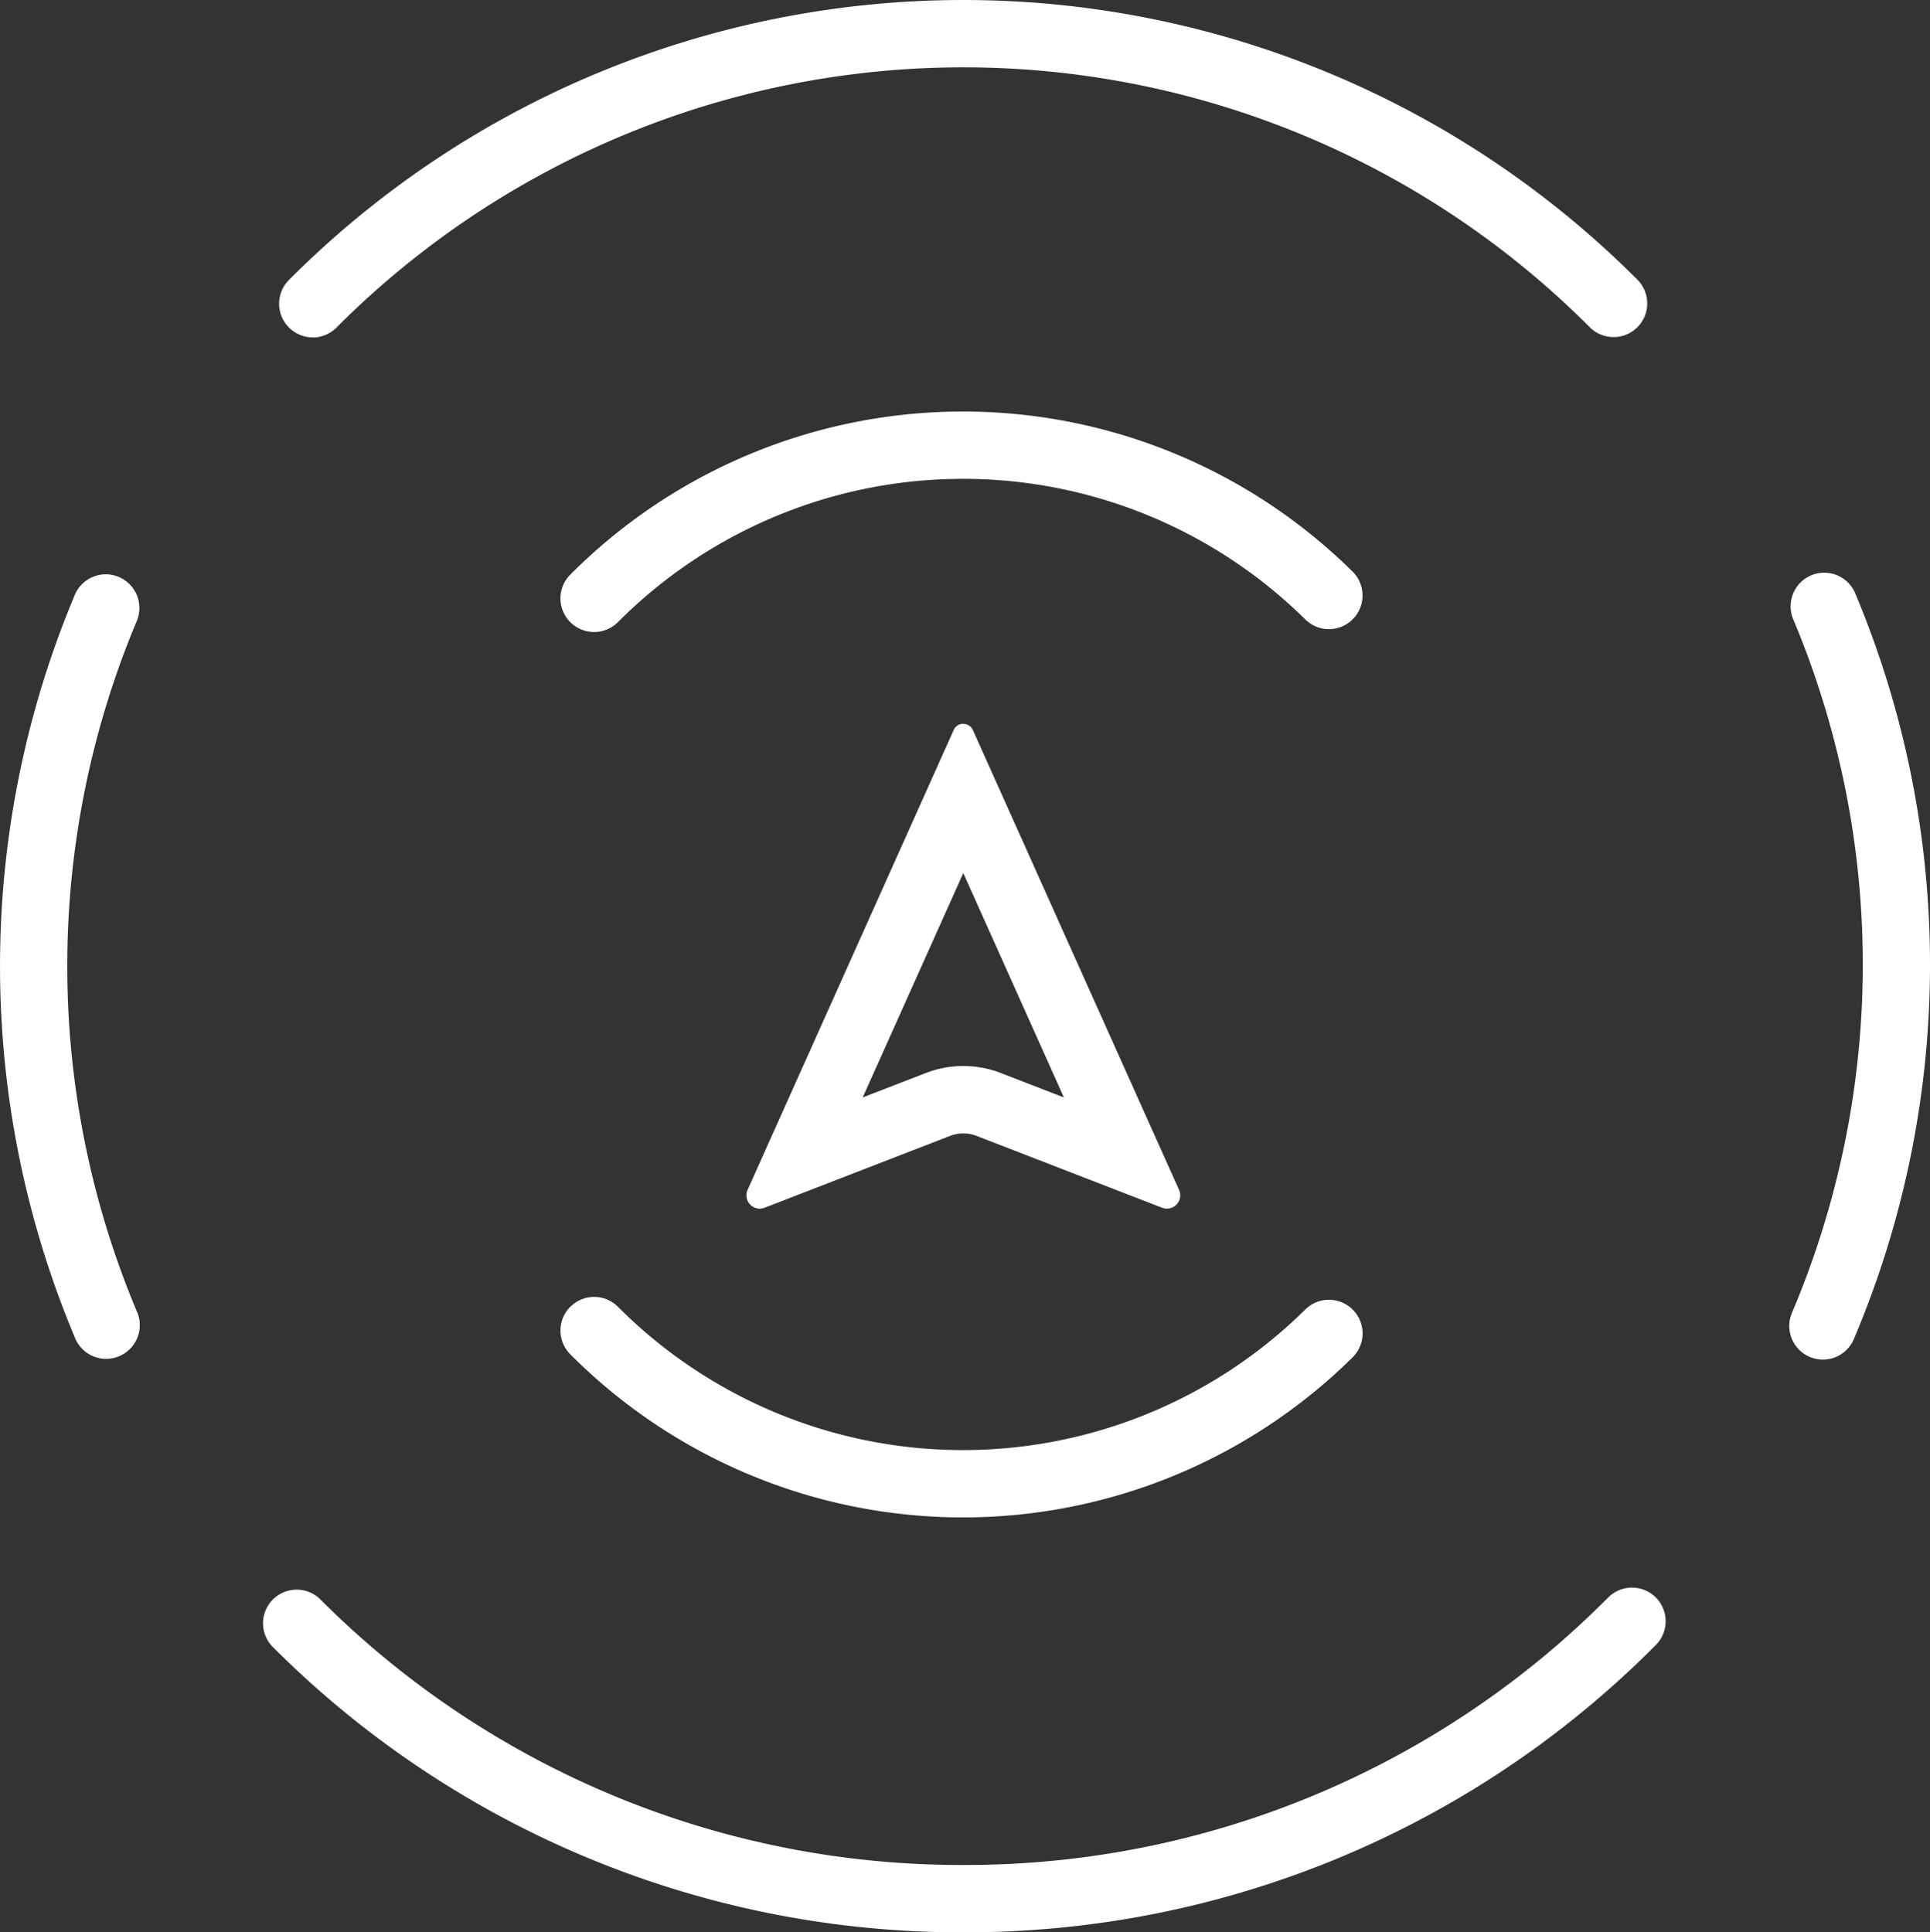
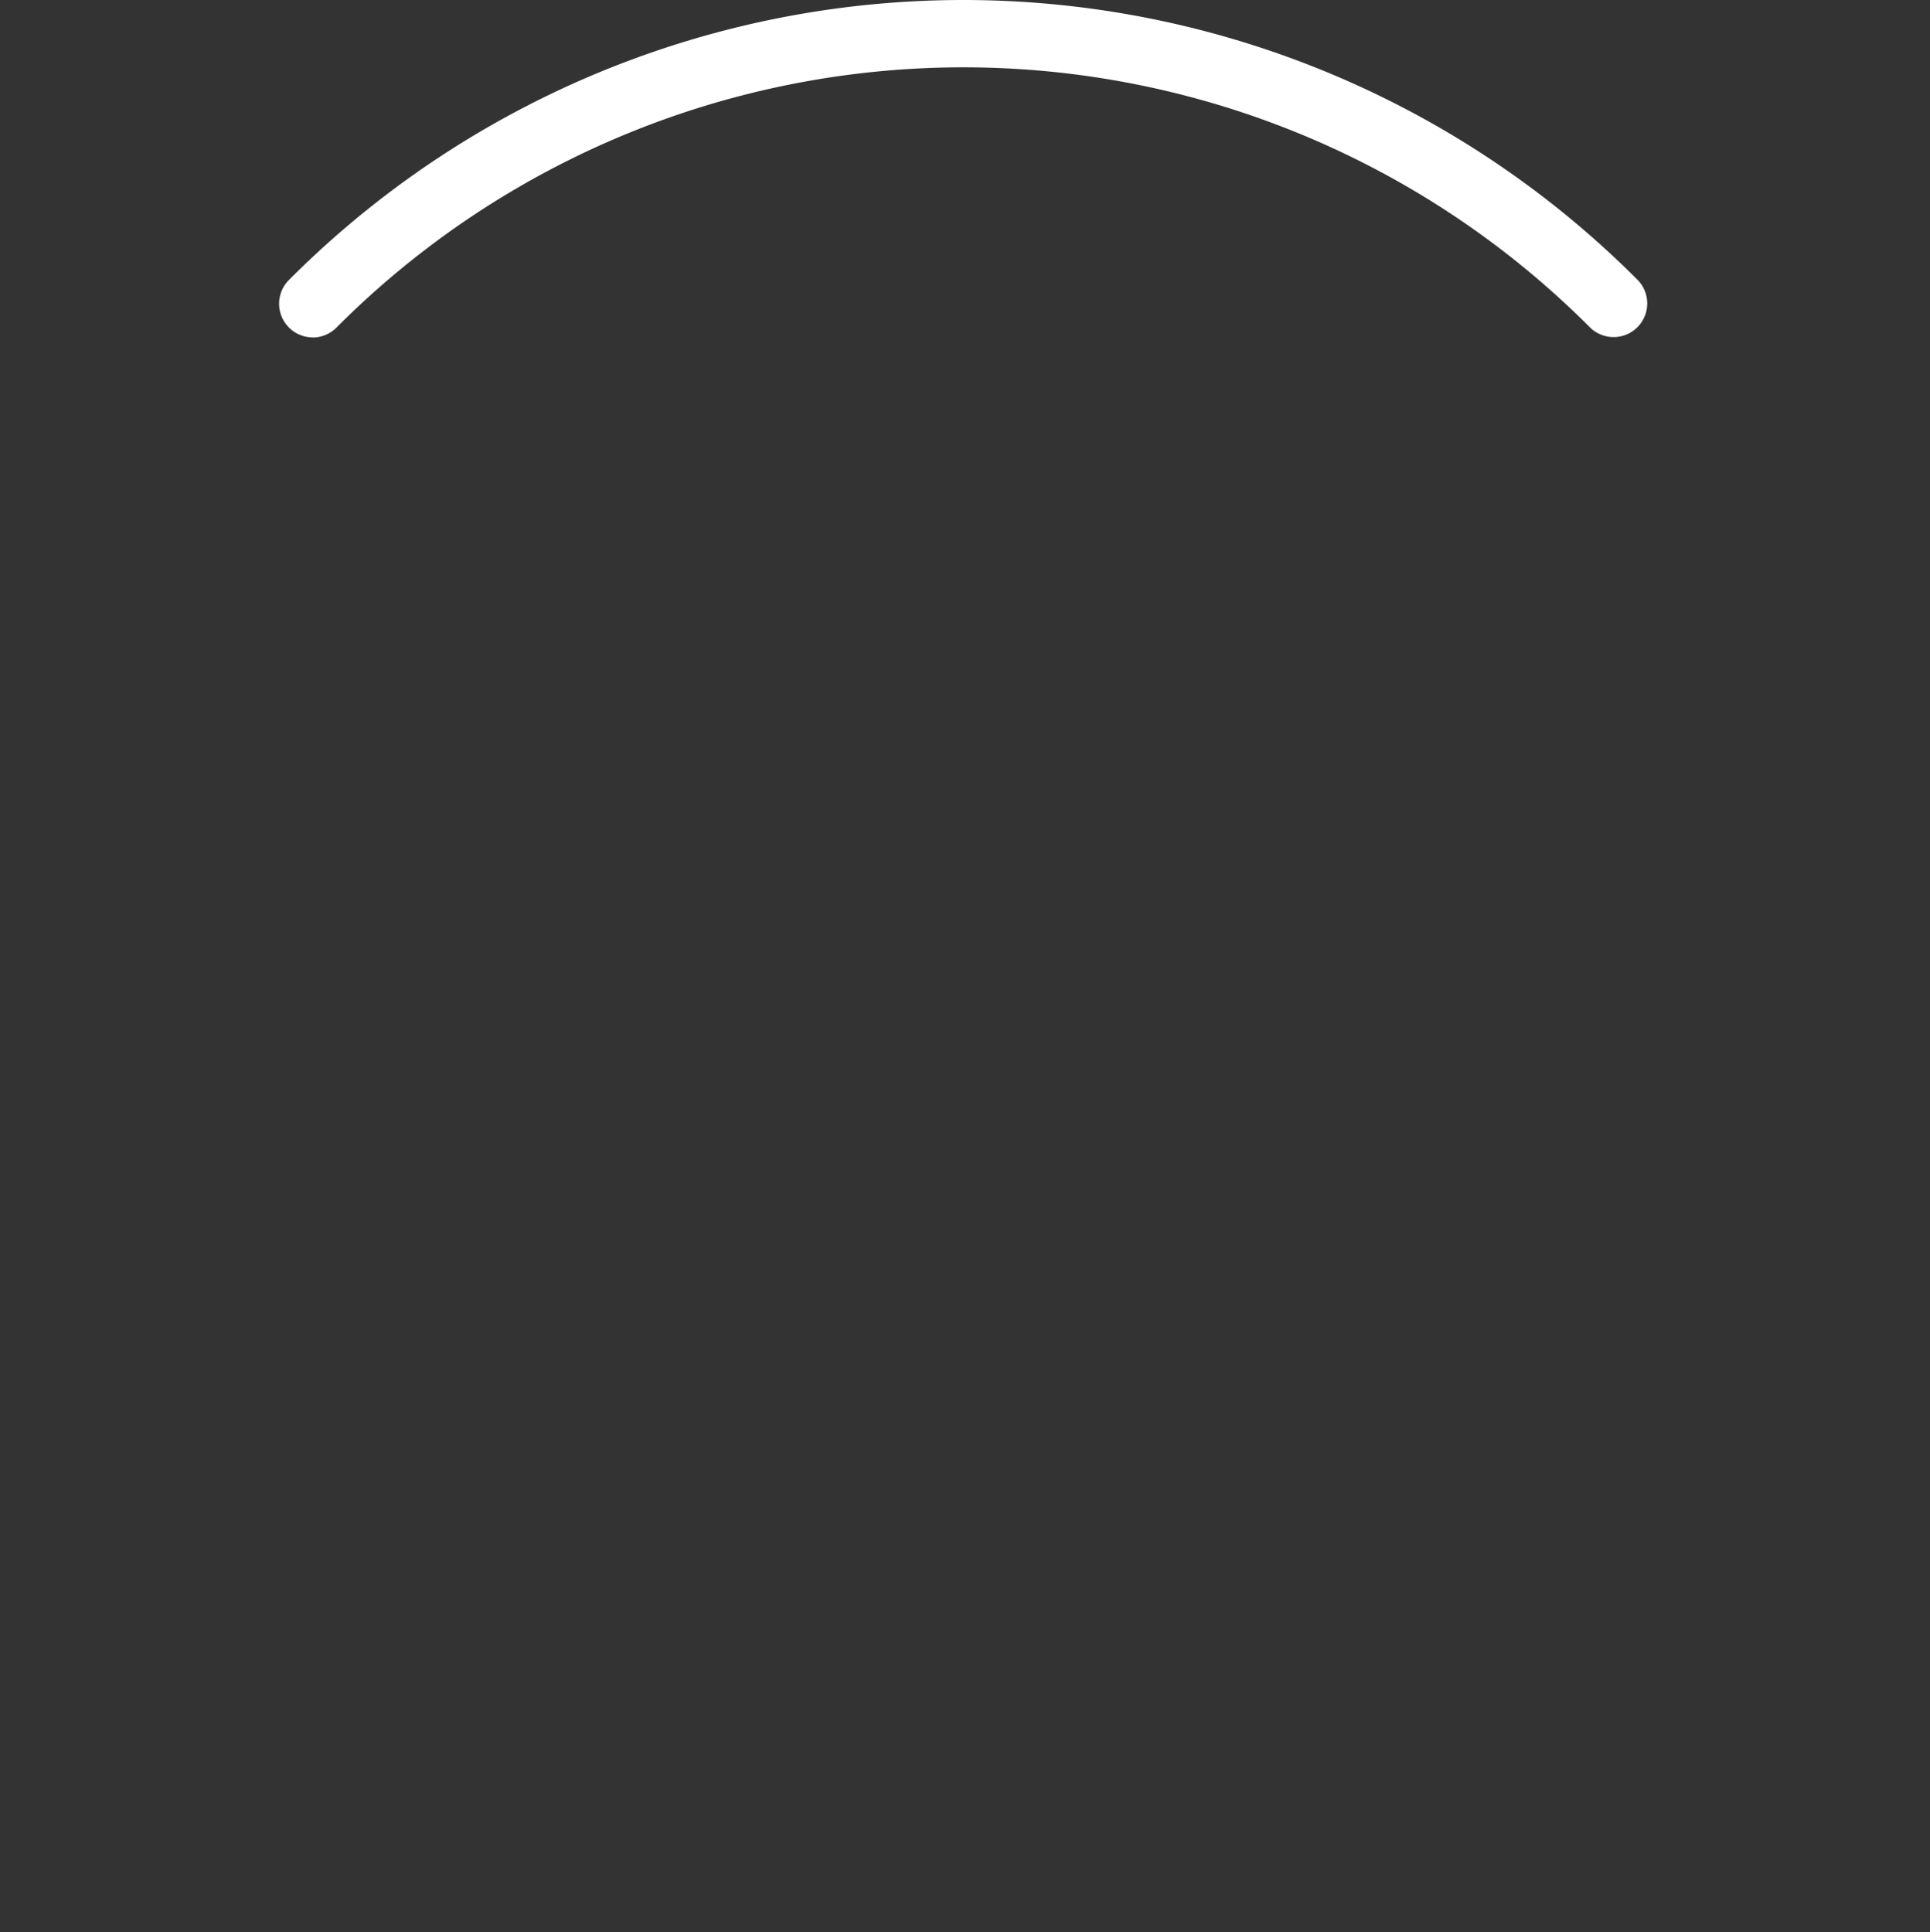
<svg xmlns="http://www.w3.org/2000/svg" width="63.913" height="64" viewBox="0 0 63.913 64">
  <rect x="0" y="0" width="63.913" height="64" fill="#333333" stroke="none" />
-   <path data-name="Path 595" d="M44.808 18.949a18.35 18.35 0 00-25.922.083 1.114 1.114 0 101.576 1.575 16.126 16.126 0 0122.781-.073 1.114 1.114 0 001.565-1.585M18.887 43.28a1.116 1.116 0 000 1.577 18.35 18.35 0 0025.922.082 1.114 1.114 0 00-1.565-1.585 16.126 16.126 0 01-22.781-.073 1.112 1.112 0 00-1.574 0" fill="#fff" fill-rule="evenodd" />
  <g data-name="Group 813">
-     <path data-name="Path 596" d="M53.258 52.909a29.979 29.979 0 01-21.357 8.861 29.984 29.984 0 01-21.319-8.822 1.114 1.114 0 00-1.569 1.58A32.193 32.193 0 0031.901 64a32.189 32.189 0 0022.931-9.514 1.114 1.114 0 00-1.574-1.577" fill="#fff" fill-rule="evenodd" />
-   </g>
+     </g>
  <path data-name="Path 597" d="M10.354 11.178a1.108 1.108 0 00.787-.327 29.305 29.305 0 0141.507-.012 1.114 1.114 0 001.574-1.577 31.529 31.529 0 00-44.656.013 1.115 1.115 0 00.787 1.9" fill="#fff" fill-rule="evenodd" />
  <g data-name="Group 814">
-     <path data-name="Path 598" d="M3.935 19.11a1.112 1.112 0 00-1.458.593 31.77 31.77 0 000 24.594 1.114 1.114 0 102.051-.868 29.536 29.536 0 010-22.858 1.116 1.116 0 00-.593-1.461" fill="#fff" fill-rule="evenodd" />
-   </g>
-   <path data-name="Path 599" d="M61.436 19.648a1.113 1.113 0 10-2.05.868 29.535 29.535 0 01-.043 22.963 1.113 1.113 0 102.047.876 31.768 31.768 0 00.046-24.707M33.144 35.54a3.441 3.441 0 00-2.486 0l-2.09.809 3.332-7.433 3.332 7.433zM31.9 23.972a.341.341 0 00-.315.2L24.761 39.4a.442.442 0 00.564.6l6.136-2.377a1.219 1.219 0 01.88 0L38.477 40a.442.442 0 00.564-.6l-6.825-15.224a.341.341 0 00-.315-.2z" fill="#fff" fill-rule="evenodd" />
+     </g>
</svg>